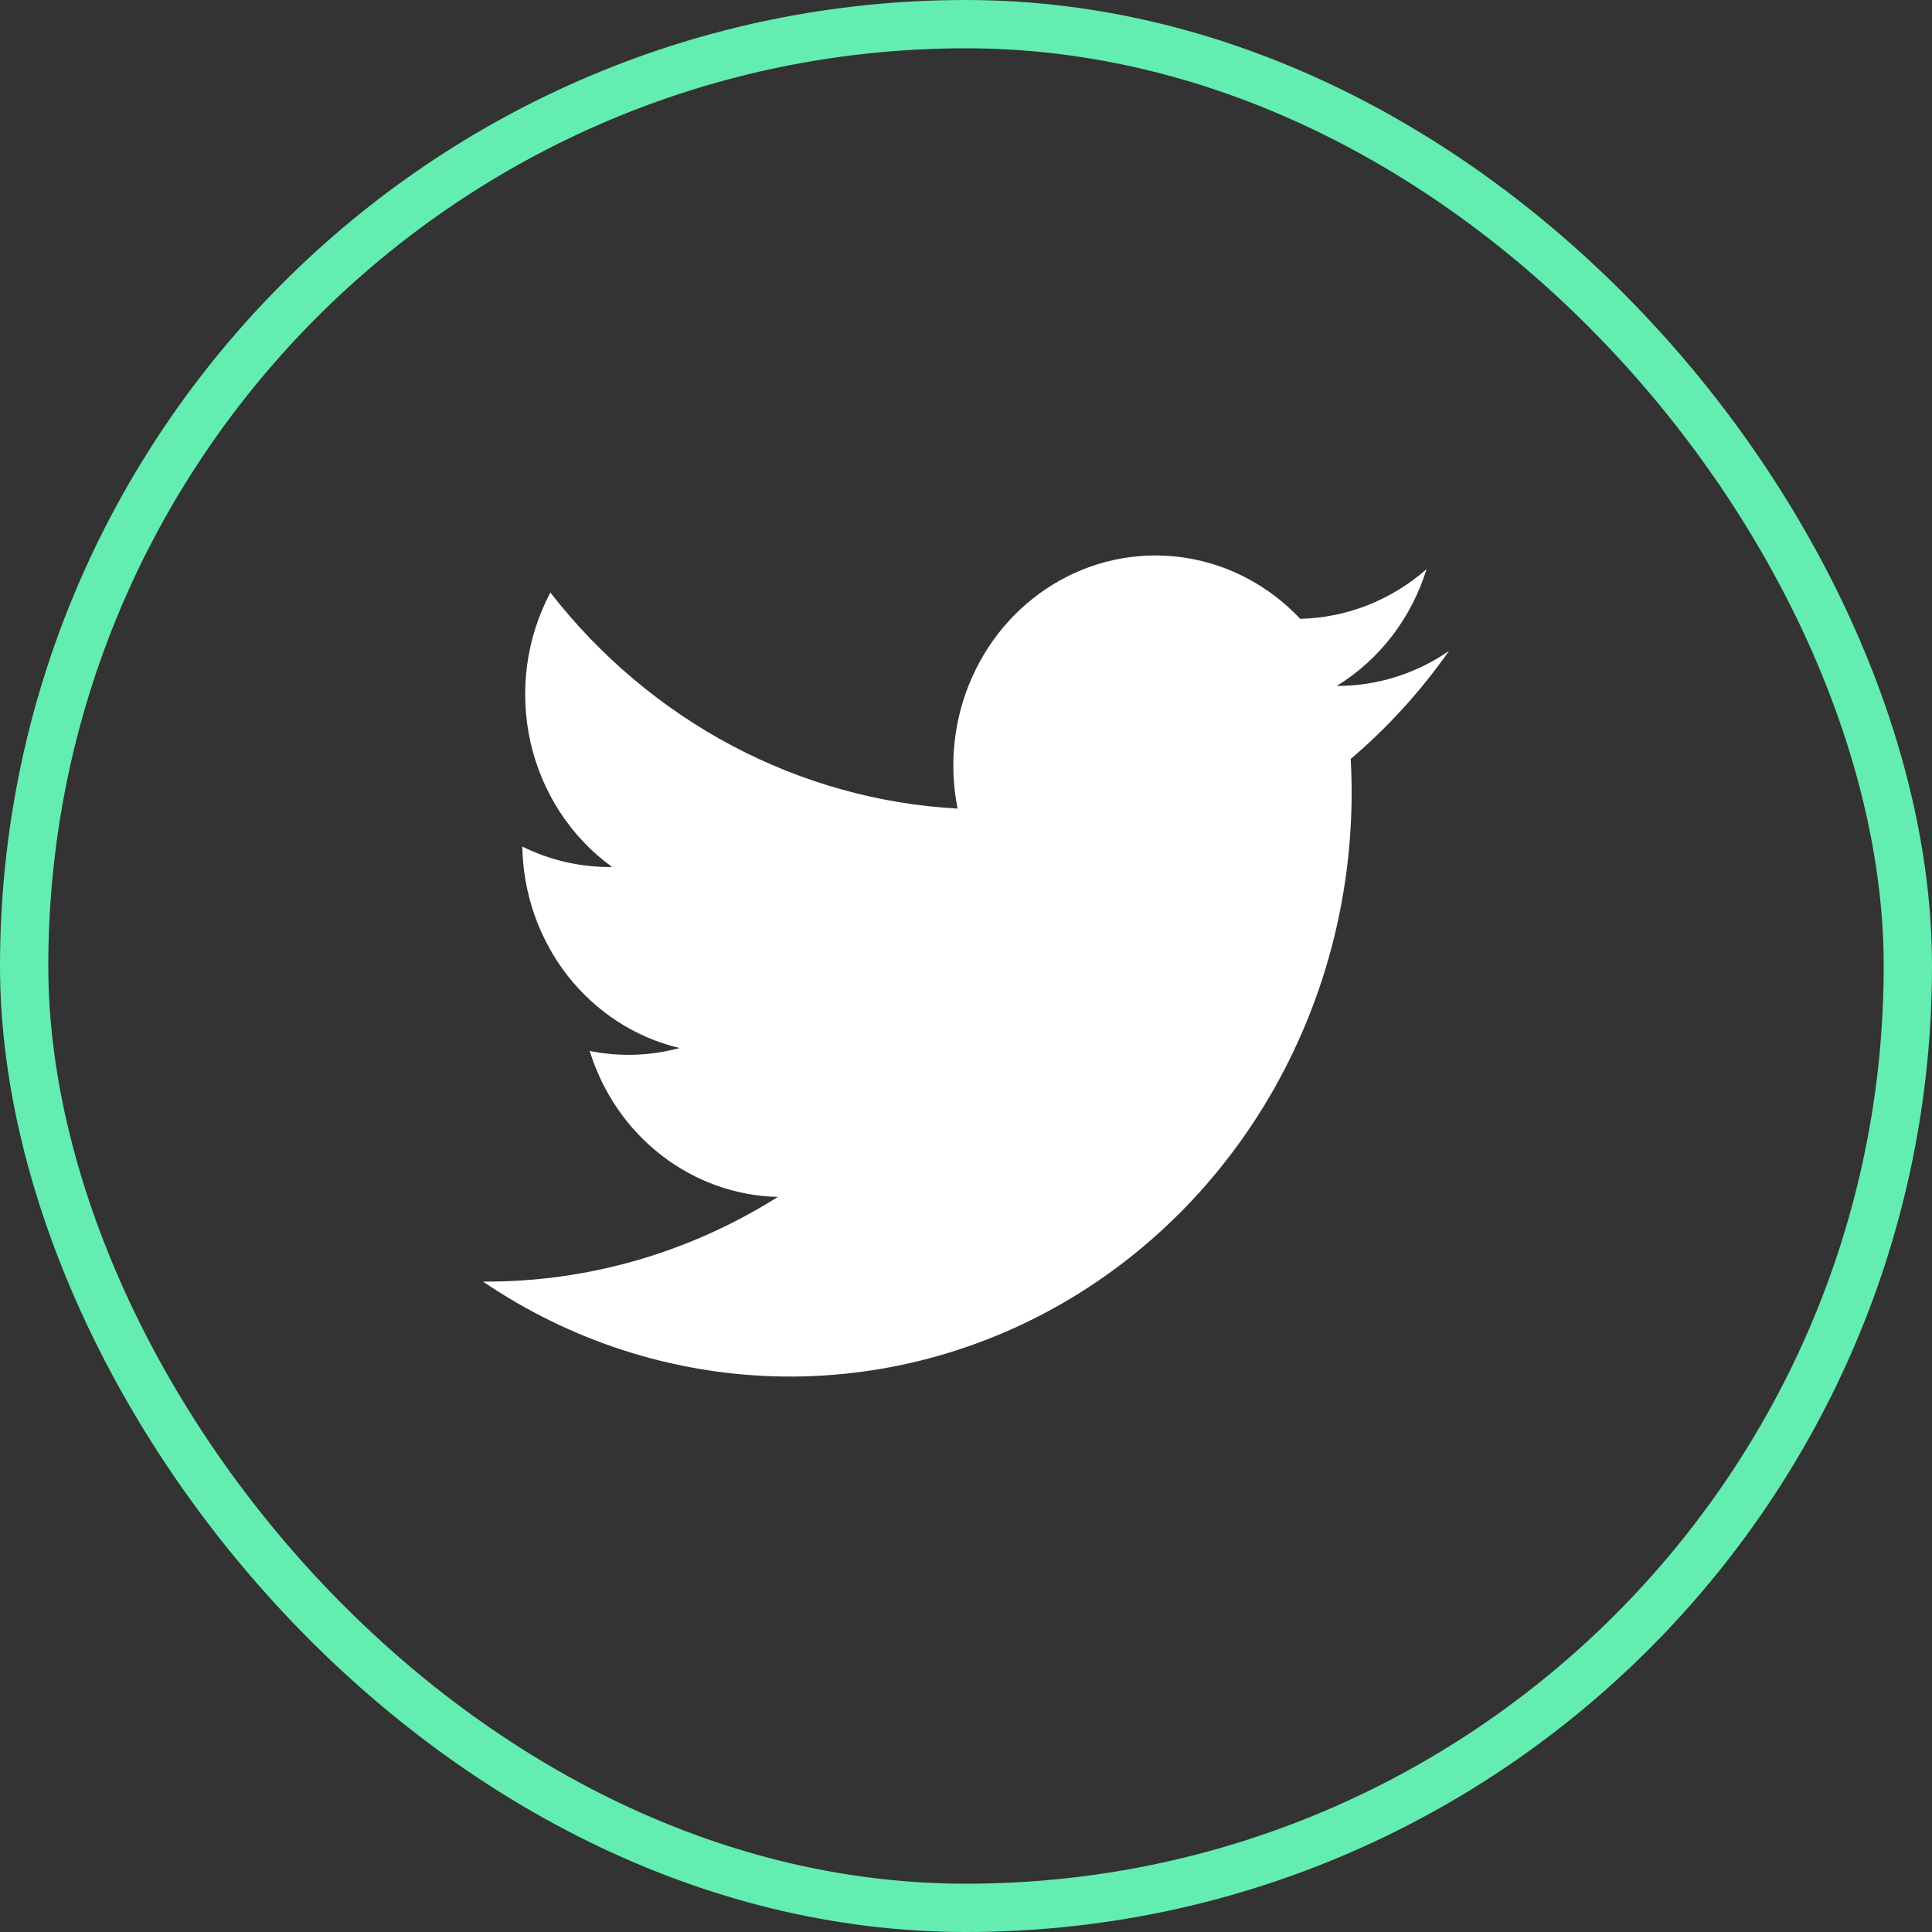
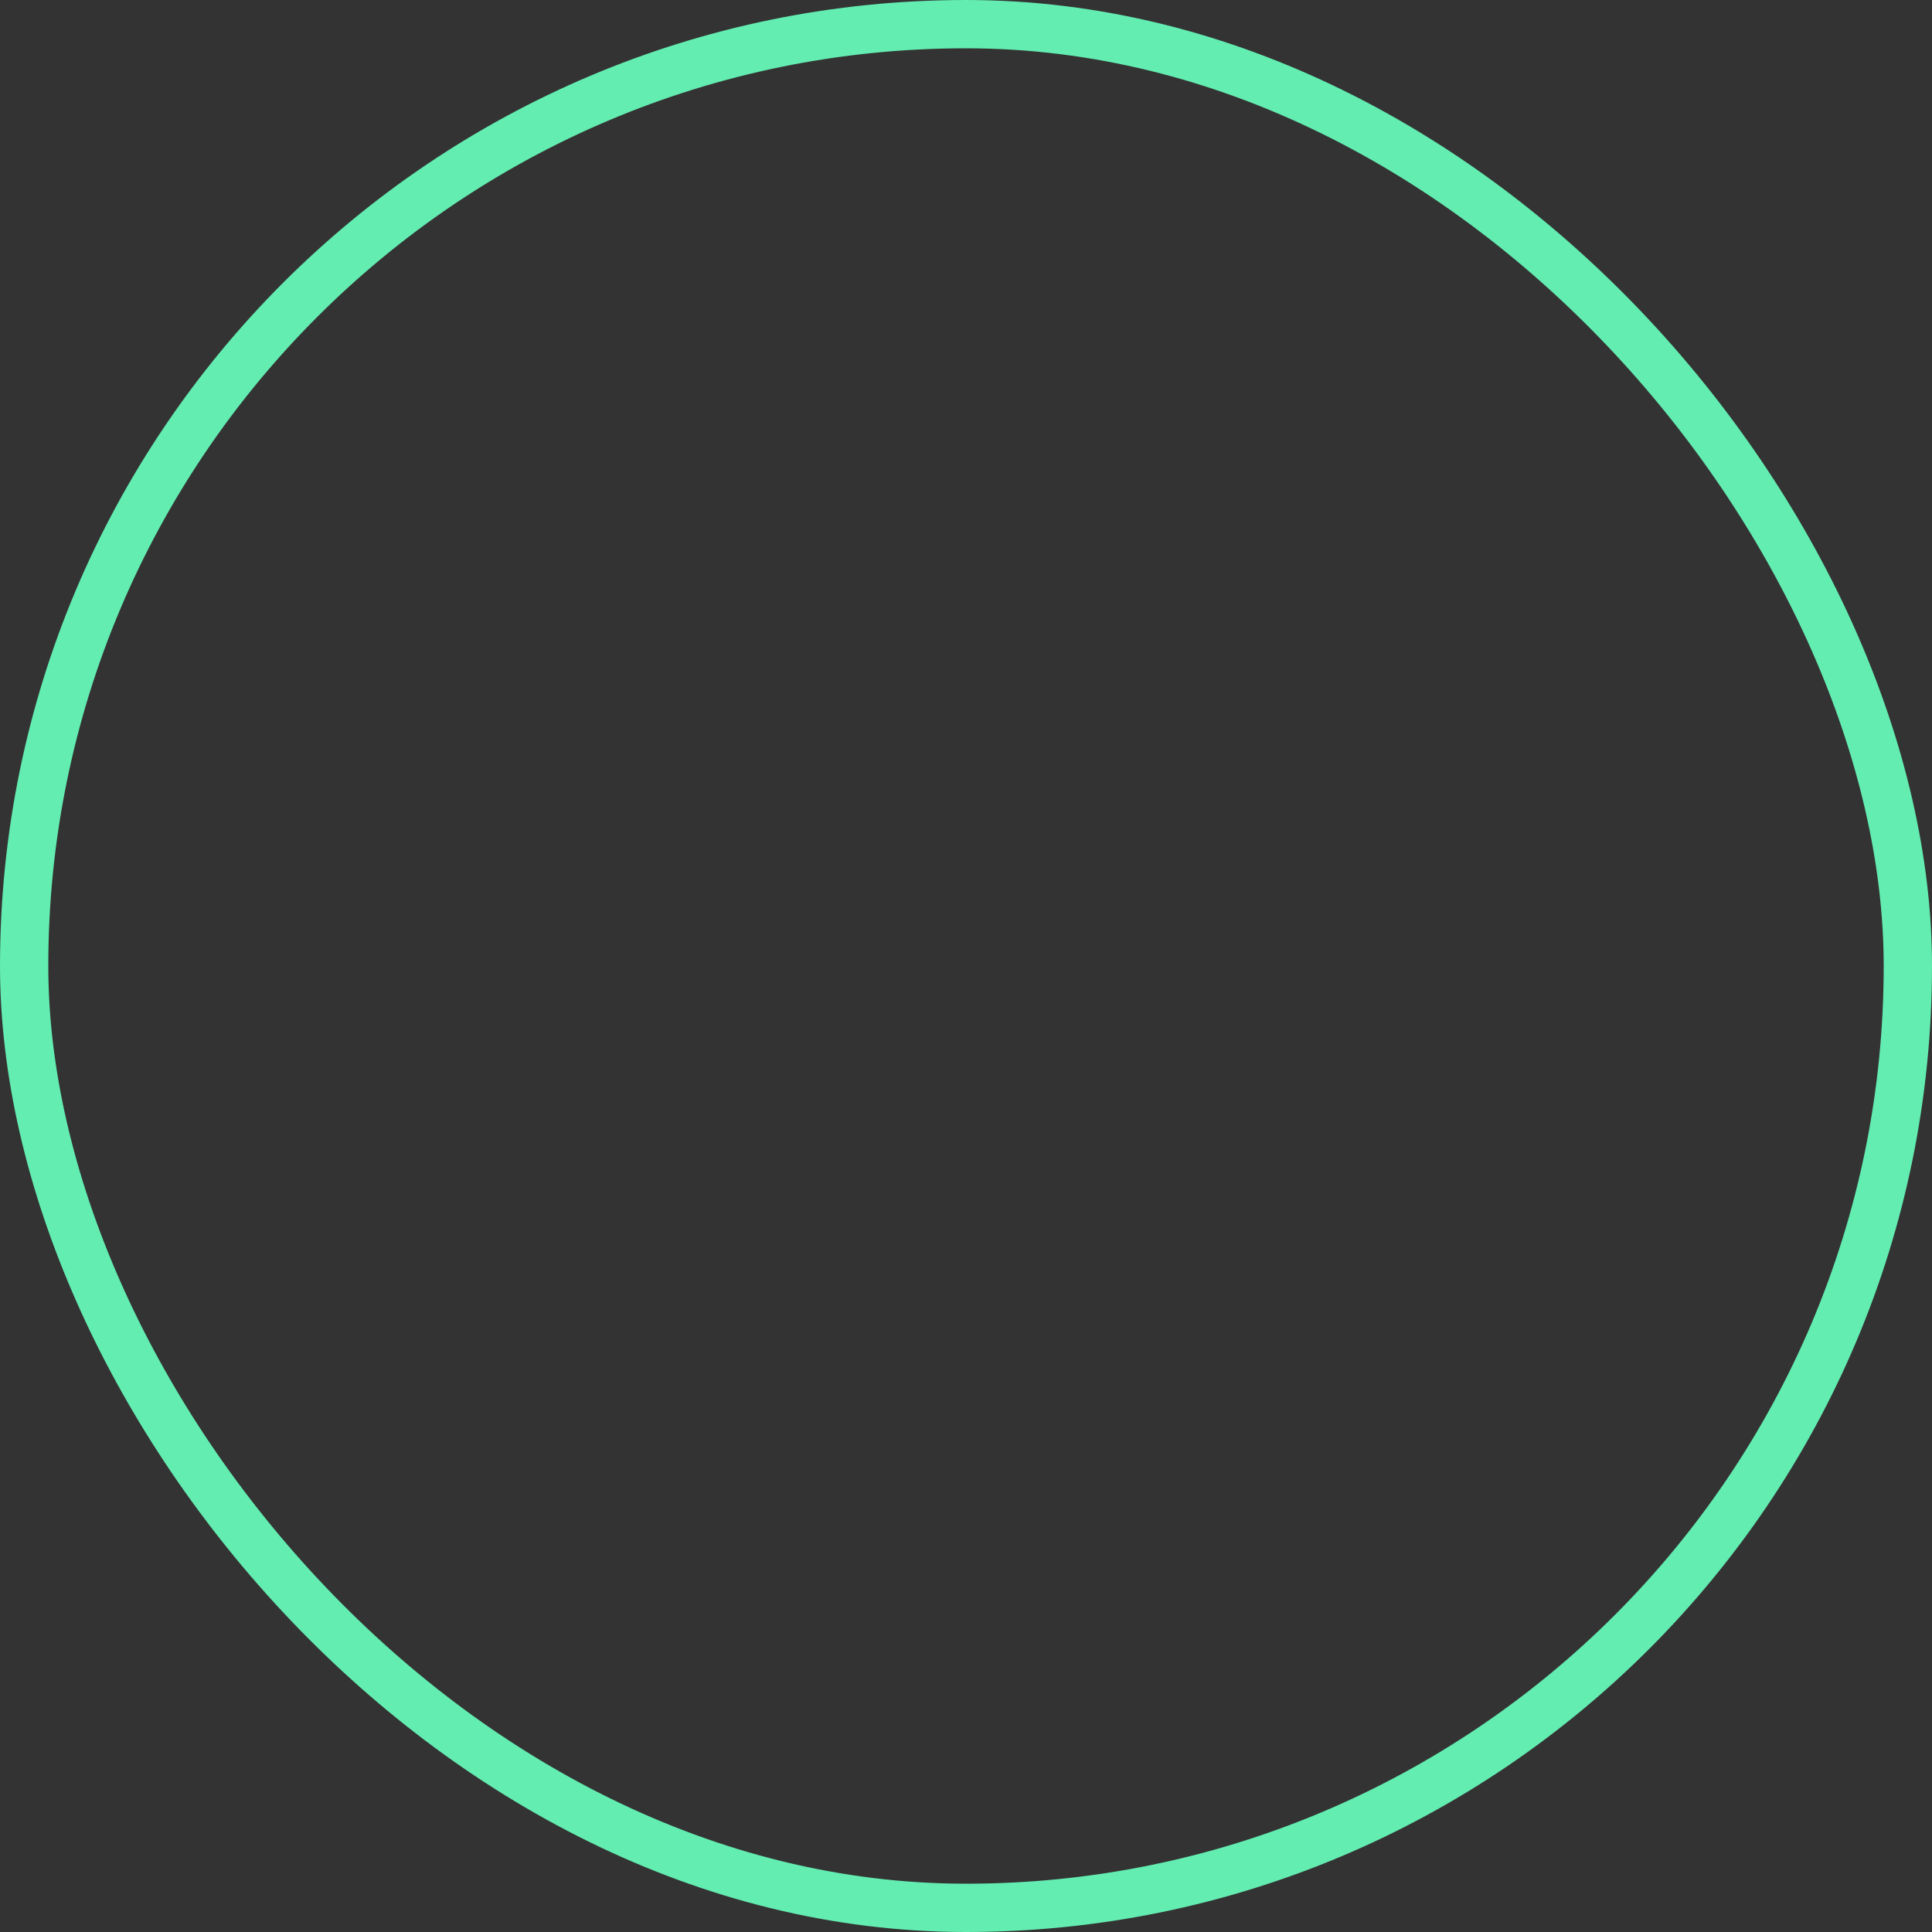
<svg xmlns="http://www.w3.org/2000/svg" width="40" height="40" viewBox="0 0 40 40" fill="none">
  <rect x="0" y="0" width="40" height="40" fill="#333333" stroke="none" />
  <rect x="0.5" y="0.5" width="39" height="39" rx="19.5" stroke="#63EDB1" />
-   <path d="M30 13.477C29.311 13.952 28.502 14.204 27.674 14.202C28.559 13.661 29.221 12.8 29.535 11.784C28.802 12.428 27.878 12.791 26.919 12.812C26.286 12.138 25.46 11.696 24.565 11.552C23.67 11.407 22.754 11.568 21.955 12.011C21.156 12.454 20.516 13.154 20.132 14.007C19.748 14.86 19.641 15.819 19.826 16.741C18.197 16.652 16.605 16.207 15.153 15.437C13.701 14.666 12.42 13.586 11.395 12.268C10.894 13.211 10.747 14.315 10.983 15.365C11.22 16.415 11.822 17.336 12.674 17.95C12.031 17.959 11.395 17.815 10.814 17.527C10.83 18.5 11.159 19.441 11.749 20.197C12.339 20.953 13.156 21.482 14.07 21.698C13.462 21.863 12.826 21.884 12.209 21.758C12.475 22.621 12.994 23.376 13.692 23.917C14.39 24.459 15.234 24.761 16.105 24.781C14.265 25.941 12.152 26.548 10 26.534C11.802 27.757 13.895 28.436 16.047 28.496C18.198 28.555 20.323 27.993 22.185 26.872C24.047 25.75 25.574 24.113 26.594 22.143C27.615 20.173 28.089 17.947 27.965 15.713C28.732 15.061 29.416 14.309 30 13.477Z" fill="white" />
</svg>